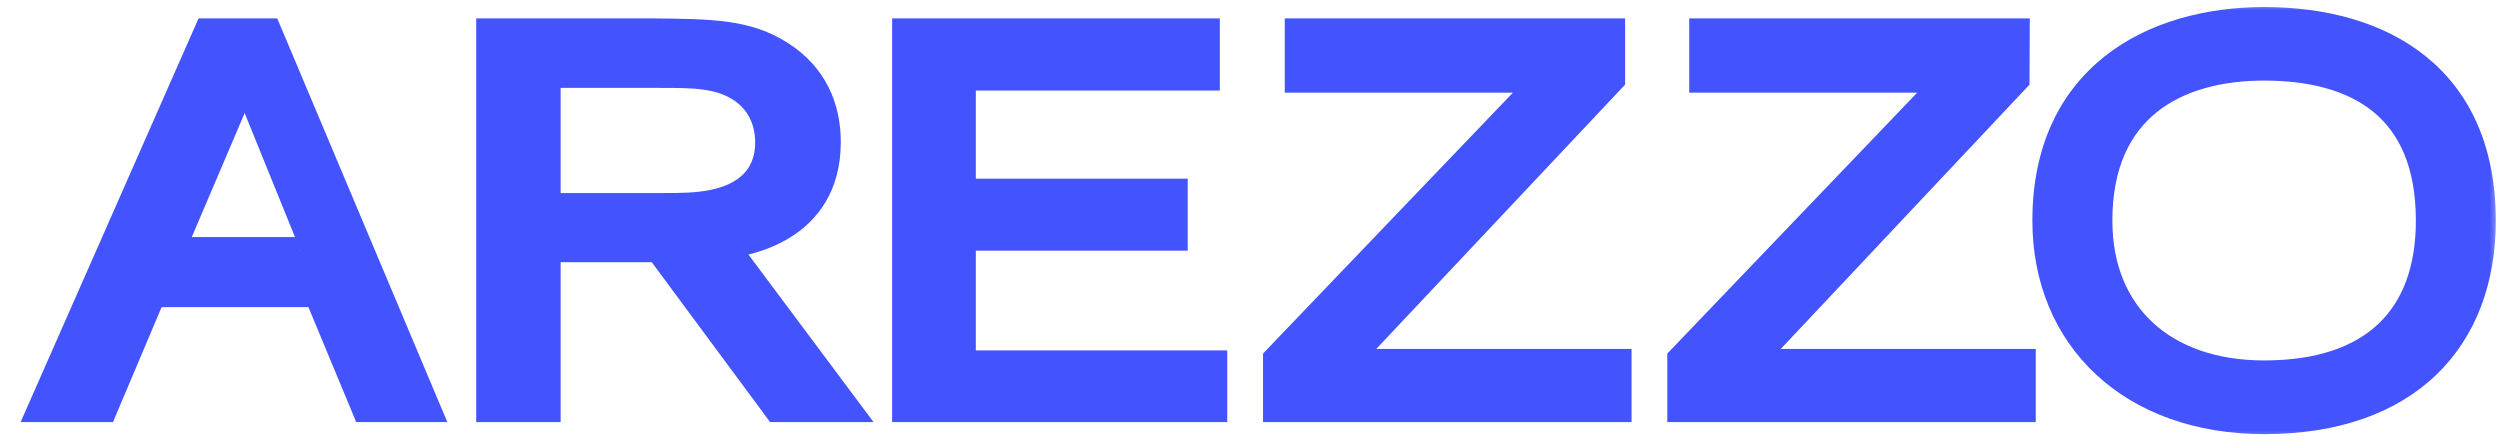
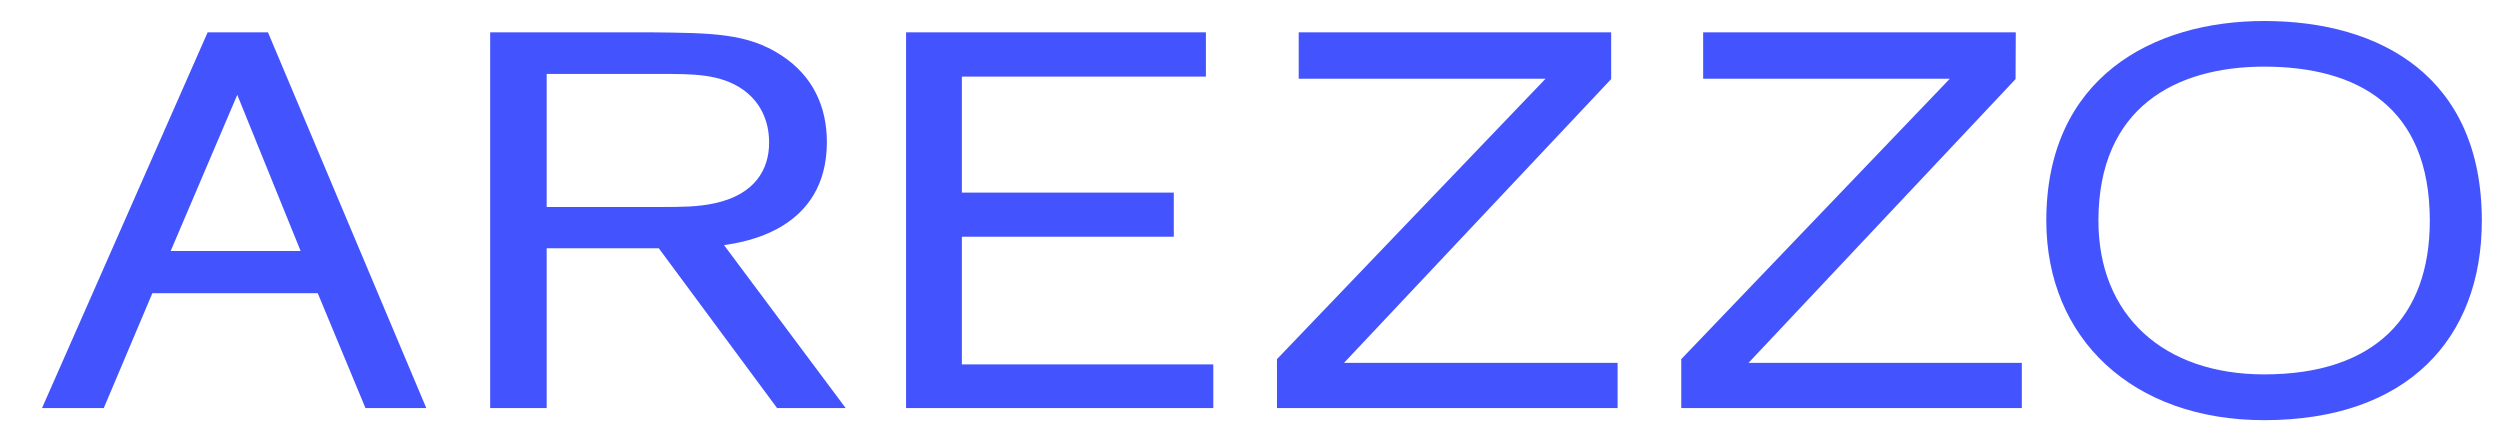
<svg xmlns="http://www.w3.org/2000/svg" width="119" height="21" viewBox="0 0 119 21" fill="none">
  <mask id="path-1-outside-1_2012_4416" maskUnits="userSpaceOnUse" x="0" y="0" width="119" height="21" fill="black">
-     <rect fill="white" width="119" height="21" />
-     <path d="M118.135 10.503C118.135 3.695 113.365 1 107.775 1C102.473 0.998 97.404 3.695 97.404 10.503C97.407 16.113 101.506 20 107.775 20C114.597 20 118.135 16.113 118.135 10.503ZM115.659 10.503C115.659 15.1 113.011 17.821 107.775 17.821C102.99 17.821 99.885 15.017 99.885 10.503C99.885 5.105 103.579 3.172 107.775 3.172C112.197 3.172 115.659 5.064 115.659 10.503ZM80.028 19.425H96.239V17.272H83.23L95.941 3.765L95.951 1.539H81.07V3.747H92.813L80.028 17.095V19.425ZM60.784 19.425H76.998V17.272H63.975L76.691 3.765V1.539H61.819V3.747H73.569L60.784 17.095V19.425ZM43.129 19.425H57.753V17.344H45.785V11.268H55.873V9.169H45.785V3.647H57.401V1.539H43.129V19.425ZM40.255 19.425L34.463 11.667C35.457 11.523 39.359 10.937 39.359 6.759C39.359 5.109 38.714 3.621 37.19 2.633C35.572 1.572 33.871 1.572 31.003 1.539H23.332V19.425H26.022V11.818H31.359L36.99 19.425H40.255ZM34.028 9.674C33.212 9.852 32.385 9.852 31.513 9.852H26.022V3.52H31.359C32.939 3.52 34.285 3.497 35.386 4.28C36.538 5.109 36.61 6.332 36.61 6.783C36.613 8.071 35.926 9.261 34.028 9.674ZM17.397 19.425H20.292L12.755 1.539H9.884L2 19.425H4.939L7.253 13.955H15.124L17.397 19.425ZM14.31 11.947H8.124L11.294 4.515" />
-   </mask>
+     </mask>
  <path d="M118.135 10.503C118.135 3.695 113.365 1 107.775 1C102.473 0.998 97.404 3.695 97.404 10.503C97.407 16.113 101.506 20 107.775 20C114.597 20 118.135 16.113 118.135 10.503ZM115.659 10.503C115.659 15.1 113.011 17.821 107.775 17.821C102.99 17.821 99.885 15.017 99.885 10.503C99.885 5.105 103.579 3.172 107.775 3.172C112.197 3.172 115.659 5.064 115.659 10.503ZM80.028 19.425H96.239V17.272H83.23L95.941 3.765L95.951 1.539H81.07V3.747H92.813L80.028 17.095V19.425ZM60.784 19.425H76.998V17.272H63.975L76.691 3.765V1.539H61.819V3.747H73.569L60.784 17.095V19.425ZM43.129 19.425H57.753V17.344H45.785V11.268H55.873V9.169H45.785V3.647H57.401V1.539H43.129V19.425ZM40.255 19.425L34.463 11.667C35.457 11.523 39.359 10.937 39.359 6.759C39.359 5.109 38.714 3.621 37.19 2.633C35.572 1.572 33.871 1.572 31.003 1.539H23.332V19.425H26.022V11.818H31.359L36.99 19.425H40.255ZM34.028 9.674C33.212 9.852 32.385 9.852 31.513 9.852H26.022V3.52H31.359C32.939 3.52 34.285 3.497 35.386 4.28C36.538 5.109 36.61 6.332 36.61 6.783C36.613 8.071 35.926 9.261 34.028 9.674ZM17.397 19.425H20.292L12.755 1.539H9.884L2 19.425H4.939L7.253 13.955H15.124L17.397 19.425ZM14.31 11.947H8.124L11.294 4.515" fill="#4353FD" />
  <path d="M107.775 1L107.775 1.664L107.774 1.664L107.775 1ZM97.404 10.503L96.741 10.504V10.503H97.404ZM80.028 19.425V20.089H79.364V19.425H80.028ZM96.239 19.425H96.902V20.089H96.239V19.425ZM96.239 17.272V16.609H96.902V17.272H96.239ZM83.23 17.272V17.936H81.694L82.746 16.817L83.23 17.272ZM95.941 3.765L96.605 3.768L96.604 4.029L96.425 4.22L95.941 3.765ZM95.951 1.539V0.875H96.618L96.615 1.542L95.951 1.539ZM81.07 1.539H80.407V0.875H81.07V1.539ZM81.07 3.747V4.411H80.407V3.747H81.07ZM92.813 3.747V3.084H94.367L93.292 4.206L92.813 3.747ZM80.028 17.095H79.364V16.829L79.549 16.636L80.028 17.095ZM60.784 19.425V20.089H60.121V19.425H60.784ZM76.998 19.425H77.662V20.089H76.998V19.425ZM76.998 17.272V16.609H77.662V17.272H76.998ZM63.975 17.272V17.936H62.439L63.492 16.817L63.975 17.272ZM76.691 3.765H77.355V4.028L77.174 4.22L76.691 3.765ZM76.691 1.539V0.875H77.355V1.539H76.691ZM61.819 1.539H61.155V0.875H61.819V1.539ZM61.819 3.747V4.411H61.155V3.747H61.819ZM73.569 3.747V3.084H75.124L74.048 4.206L73.569 3.747ZM60.784 17.095H60.121V16.829L60.305 16.636L60.784 17.095ZM43.129 19.425V20.089H42.465V19.425H43.129ZM57.753 19.425H58.417V20.089H57.753V19.425ZM57.753 17.344V16.68H58.417V17.344H57.753ZM45.785 17.344V18.007H45.121V17.344H45.785ZM45.785 11.268H45.121V10.604H45.785V11.268ZM55.873 11.268H56.536V11.932H55.873V11.268ZM55.873 9.169V8.505H56.536V9.169H55.873ZM45.785 9.169V9.832H45.121V9.169H45.785ZM45.785 3.647H45.121V2.983H45.785V3.647ZM57.401 3.647H58.064V4.31H57.401V3.647ZM57.401 1.539V0.875H58.064V1.539H57.401ZM43.129 1.539H42.465V0.875H43.129V1.539ZM40.255 19.425L40.787 19.028L41.578 20.089H40.255V19.425ZM34.463 11.667L33.932 12.064L33.265 11.171L34.368 11.011L34.463 11.667ZM37.19 2.633L36.829 3.19L36.825 3.188L37.19 2.633ZM31.003 1.539L31.003 0.875L31.011 0.875L31.003 1.539ZM23.332 1.539H22.668V0.875H23.332V1.539ZM23.332 19.425V20.089H22.668V19.425H23.332ZM26.022 19.425H26.686V20.089H26.022V19.425ZM26.022 11.818H25.358V11.155H26.022V11.818ZM31.359 11.818V11.155H31.693L31.892 11.424L31.359 11.818ZM36.99 19.425V20.089H36.655L36.456 19.82L36.99 19.425ZM34.028 9.674L33.886 9.025L33.887 9.025L34.028 9.674ZM26.022 9.852V10.516H25.358V9.852H26.022ZM26.022 3.52H25.358V2.856H26.022V3.52ZM35.386 4.28L35.77 3.739L35.773 3.741L35.386 4.28ZM36.61 6.783L35.946 6.785V6.783H36.61ZM17.397 19.425V20.089H16.954L16.784 19.68L17.397 19.425ZM20.292 19.425L20.904 19.168L21.292 20.089H20.292V19.425ZM12.755 1.539V0.875H13.196L13.367 1.281L12.755 1.539ZM9.884 1.539L9.277 1.271L9.452 0.875H9.884V1.539ZM2 19.425V20.089H0.982L1.393 19.157L2 19.425ZM4.939 19.425L5.55 19.684L5.379 20.089H4.939V19.425ZM7.253 13.955L6.641 13.697L6.813 13.291H7.253V13.955ZM15.124 13.955V13.291H15.567L15.737 13.7L15.124 13.955ZM8.124 11.947V12.61H7.12L7.514 11.686L8.124 11.947ZM118.135 10.503H117.471C117.471 7.269 116.347 5.096 114.635 3.715C112.899 2.316 110.475 1.664 107.775 1.664V1V0.336C110.665 0.336 113.421 1.032 115.468 2.682C117.538 4.351 118.799 6.929 118.799 10.503H118.135ZM107.775 1L107.774 1.664C105.225 1.663 102.793 2.312 101.013 3.719C99.257 5.107 98.068 7.283 98.068 10.503H97.404H96.741C96.741 6.915 98.087 4.34 100.19 2.677C102.27 1.034 105.023 0.336 107.775 0.336L107.775 1ZM97.404 10.503L98.068 10.503C98.069 13.139 99.029 15.331 100.69 16.868C102.356 18.409 104.777 19.336 107.775 19.336V20V20.664C104.503 20.664 101.741 19.648 99.789 17.842C97.834 16.034 96.742 13.477 96.741 10.504L97.404 10.503ZM107.775 20V19.336C111.061 19.336 113.469 18.402 115.053 16.877C116.635 15.354 117.471 13.167 117.471 10.503H118.135H118.799C118.799 13.449 117.867 16.01 115.974 17.833C114.083 19.654 111.311 20.664 107.775 20.664V20ZM115.659 10.503H116.323C116.323 12.928 115.621 14.953 114.138 16.366C112.66 17.775 110.502 18.485 107.775 18.485V17.821V17.157C110.284 17.157 112.068 16.506 113.223 15.405C114.373 14.309 114.995 12.675 114.995 10.503H115.659ZM107.775 17.821V18.485C105.255 18.485 103.109 17.745 101.586 16.343C100.057 14.935 99.222 12.919 99.222 10.503H99.885H100.549C100.549 12.601 101.265 14.244 102.485 15.367C103.711 16.495 105.51 17.157 107.775 17.157V17.821ZM99.885 10.503H99.222C99.222 7.638 100.211 5.6 101.842 4.295C103.448 3.011 105.588 2.509 107.775 2.509V3.172V3.836C105.765 3.836 103.961 4.3 102.671 5.332C101.407 6.343 100.549 7.97 100.549 10.503H99.885ZM107.775 3.172V2.509C110.065 2.509 112.211 2.996 113.794 4.283C115.402 5.59 116.323 7.634 116.323 10.503H115.659H114.995C114.995 7.934 114.185 6.311 112.957 5.313C111.703 4.294 109.907 3.836 107.775 3.836V3.172ZM80.028 19.425V18.762H96.239V19.425V20.089H80.028V19.425ZM96.239 19.425H95.575V17.272H96.239H96.902V19.425H96.239ZM96.239 17.272V17.936H83.23V17.272V16.609H96.239V17.272ZM83.23 17.272L82.746 16.817L95.458 3.31L95.941 3.765L96.425 4.22L83.713 17.727L83.23 17.272ZM95.941 3.765L95.278 3.762L95.287 1.536L95.951 1.539L96.615 1.542L96.605 3.768L95.941 3.765ZM95.951 1.539V2.203H81.07V1.539V0.875H95.951V1.539ZM81.07 1.539H81.734V3.747H81.07H80.407V1.539H81.07ZM81.07 3.747V3.084H92.813V3.747V4.411H81.07V3.747ZM92.813 3.747L93.292 4.206L80.507 17.554L80.028 17.095L79.549 16.636L92.333 3.288L92.813 3.747ZM80.028 17.095H80.692V19.425H80.028H79.364V17.095H80.028ZM60.784 19.425V18.762H76.998V19.425V20.089H60.784V19.425ZM76.998 19.425H76.335V17.272H76.998H77.662V19.425H76.998ZM76.998 17.272V17.936H63.975V17.272V16.609H76.998V17.272ZM63.975 17.272L63.492 16.817L76.208 3.31L76.691 3.765L77.174 4.22L64.458 17.727L63.975 17.272ZM76.691 3.765H76.028V1.539H76.691H77.355V3.765H76.691ZM76.691 1.539V2.203H61.819V1.539V0.875H76.691V1.539ZM61.819 1.539H62.482V3.747H61.819H61.155V1.539H61.819ZM61.819 3.747V3.084H73.569V3.747V4.411H61.819V3.747ZM73.569 3.747L74.048 4.206L61.264 17.554L60.784 17.095L60.305 16.636L73.09 3.288L73.569 3.747ZM60.784 17.095H61.448V19.425H60.784H60.121V17.095H60.784ZM43.129 19.425V18.762H57.753V19.425V20.089H43.129V19.425ZM57.753 19.425H57.089V17.344H57.753H58.417V19.425H57.753ZM57.753 17.344V18.007H45.785V17.344V16.68H57.753V17.344ZM45.785 17.344H45.121V11.268H45.785H46.449V17.344H45.785ZM45.785 11.268V10.604H55.873V11.268V11.932H45.785V11.268ZM55.873 11.268H55.209V9.169H55.873H56.536V11.268H55.873ZM55.873 9.169V9.832H45.785V9.169V8.505H55.873V9.169ZM45.785 9.169H45.121V3.647H45.785H46.449V9.169H45.785ZM45.785 3.647V2.983H57.401V3.647V4.31H45.785V3.647ZM57.401 3.647H56.737V1.539H57.401H58.064V3.647H57.401ZM57.401 1.539V2.203H43.129V1.539V0.875H57.401V1.539ZM43.129 1.539H43.792V19.425H43.129H42.465V1.539H43.129ZM40.255 19.425L39.723 19.822L33.932 12.064L34.463 11.667L34.995 11.27L40.787 19.028L40.255 19.425ZM34.463 11.667L34.368 11.011C34.859 10.939 35.96 10.77 36.932 10.163C37.862 9.582 38.695 8.592 38.695 6.759H39.359H40.022C40.022 9.104 38.904 10.496 37.635 11.289C36.408 12.055 35.061 12.251 34.559 12.324L34.463 11.667ZM39.359 6.759H38.695C38.695 5.3 38.137 4.038 36.829 3.19L37.19 2.633L37.55 2.076C39.291 3.204 40.022 4.919 40.022 6.759H39.359ZM37.19 2.633L36.825 3.188C35.403 2.254 33.921 2.236 30.996 2.203L31.003 1.539L31.011 0.875C33.82 0.907 35.742 0.889 37.554 2.079L37.19 2.633ZM31.003 1.539V2.203H23.332V1.539V0.875H31.003V1.539ZM23.332 1.539H23.995V19.425H23.332H22.668V1.539H23.332ZM23.332 19.425V18.762H26.022V19.425V20.089H23.332V19.425ZM26.022 19.425H25.358V11.818H26.022H26.686V19.425H26.022ZM26.022 11.818V11.155H31.359V11.818V12.482H26.022V11.818ZM31.359 11.818L31.892 11.424L37.523 19.03L36.99 19.425L36.456 19.82L30.826 12.213L31.359 11.818ZM36.99 19.425V18.762H40.255V19.425V20.089H36.99V19.425ZM34.028 9.674L34.17 10.322C33.271 10.518 32.372 10.516 31.513 10.516V9.852V9.189C32.398 9.189 33.152 9.186 33.886 9.025L34.028 9.674ZM31.513 9.852V10.516H26.022V9.852V9.189H31.513V9.852ZM26.022 9.852H25.358V3.52H26.022H26.686V9.852H26.022ZM26.022 3.52V2.856H31.359V3.52V4.184H26.022V3.52ZM31.359 3.52V2.856C32.874 2.856 34.462 2.809 35.77 3.739L35.386 4.28L35.001 4.821C34.107 4.185 33.004 4.184 31.359 4.184V3.52ZM35.386 4.28L35.773 3.741C37.196 4.765 37.273 6.275 37.273 6.783H36.61H35.946C35.946 6.389 35.881 5.454 34.998 4.818L35.386 4.28ZM36.61 6.783L37.273 6.782C37.275 7.544 37.072 8.32 36.55 8.972C36.027 9.625 35.234 10.091 34.169 10.322L34.028 9.674L33.887 9.025C34.721 8.844 35.22 8.509 35.514 8.142C35.809 7.773 35.947 7.31 35.946 6.785L36.61 6.783ZM17.397 19.425V18.762H20.292V19.425V20.089H17.397V19.425ZM20.292 19.425L19.68 19.683L12.143 1.797L12.755 1.539L13.367 1.281L20.904 19.168L20.292 19.425ZM12.755 1.539V2.203H9.884V1.539V0.875H12.755V1.539ZM9.884 1.539L10.492 1.807L2.607 19.693L2 19.425L1.393 19.157L9.277 1.271L9.884 1.539ZM2 19.425V18.762H4.939V19.425V20.089H2V19.425ZM4.939 19.425L4.328 19.167L6.641 13.697L7.253 13.955L7.864 14.214L5.55 19.684L4.939 19.425ZM7.253 13.955V13.291H15.124V13.955V14.619H7.253V13.955ZM15.124 13.955L15.737 13.7L18.01 19.171L17.397 19.425L16.784 19.68L14.511 14.21L15.124 13.955ZM14.31 11.947V12.61H8.124V11.947V11.283H14.31V11.947ZM8.124 11.947L7.514 11.686L10.683 4.255L11.294 4.515L11.904 4.776L8.735 12.207L8.124 11.947Z" fill="#4353FD" mask="url(#path-1-outside-1_2012_4416)" />
</svg>